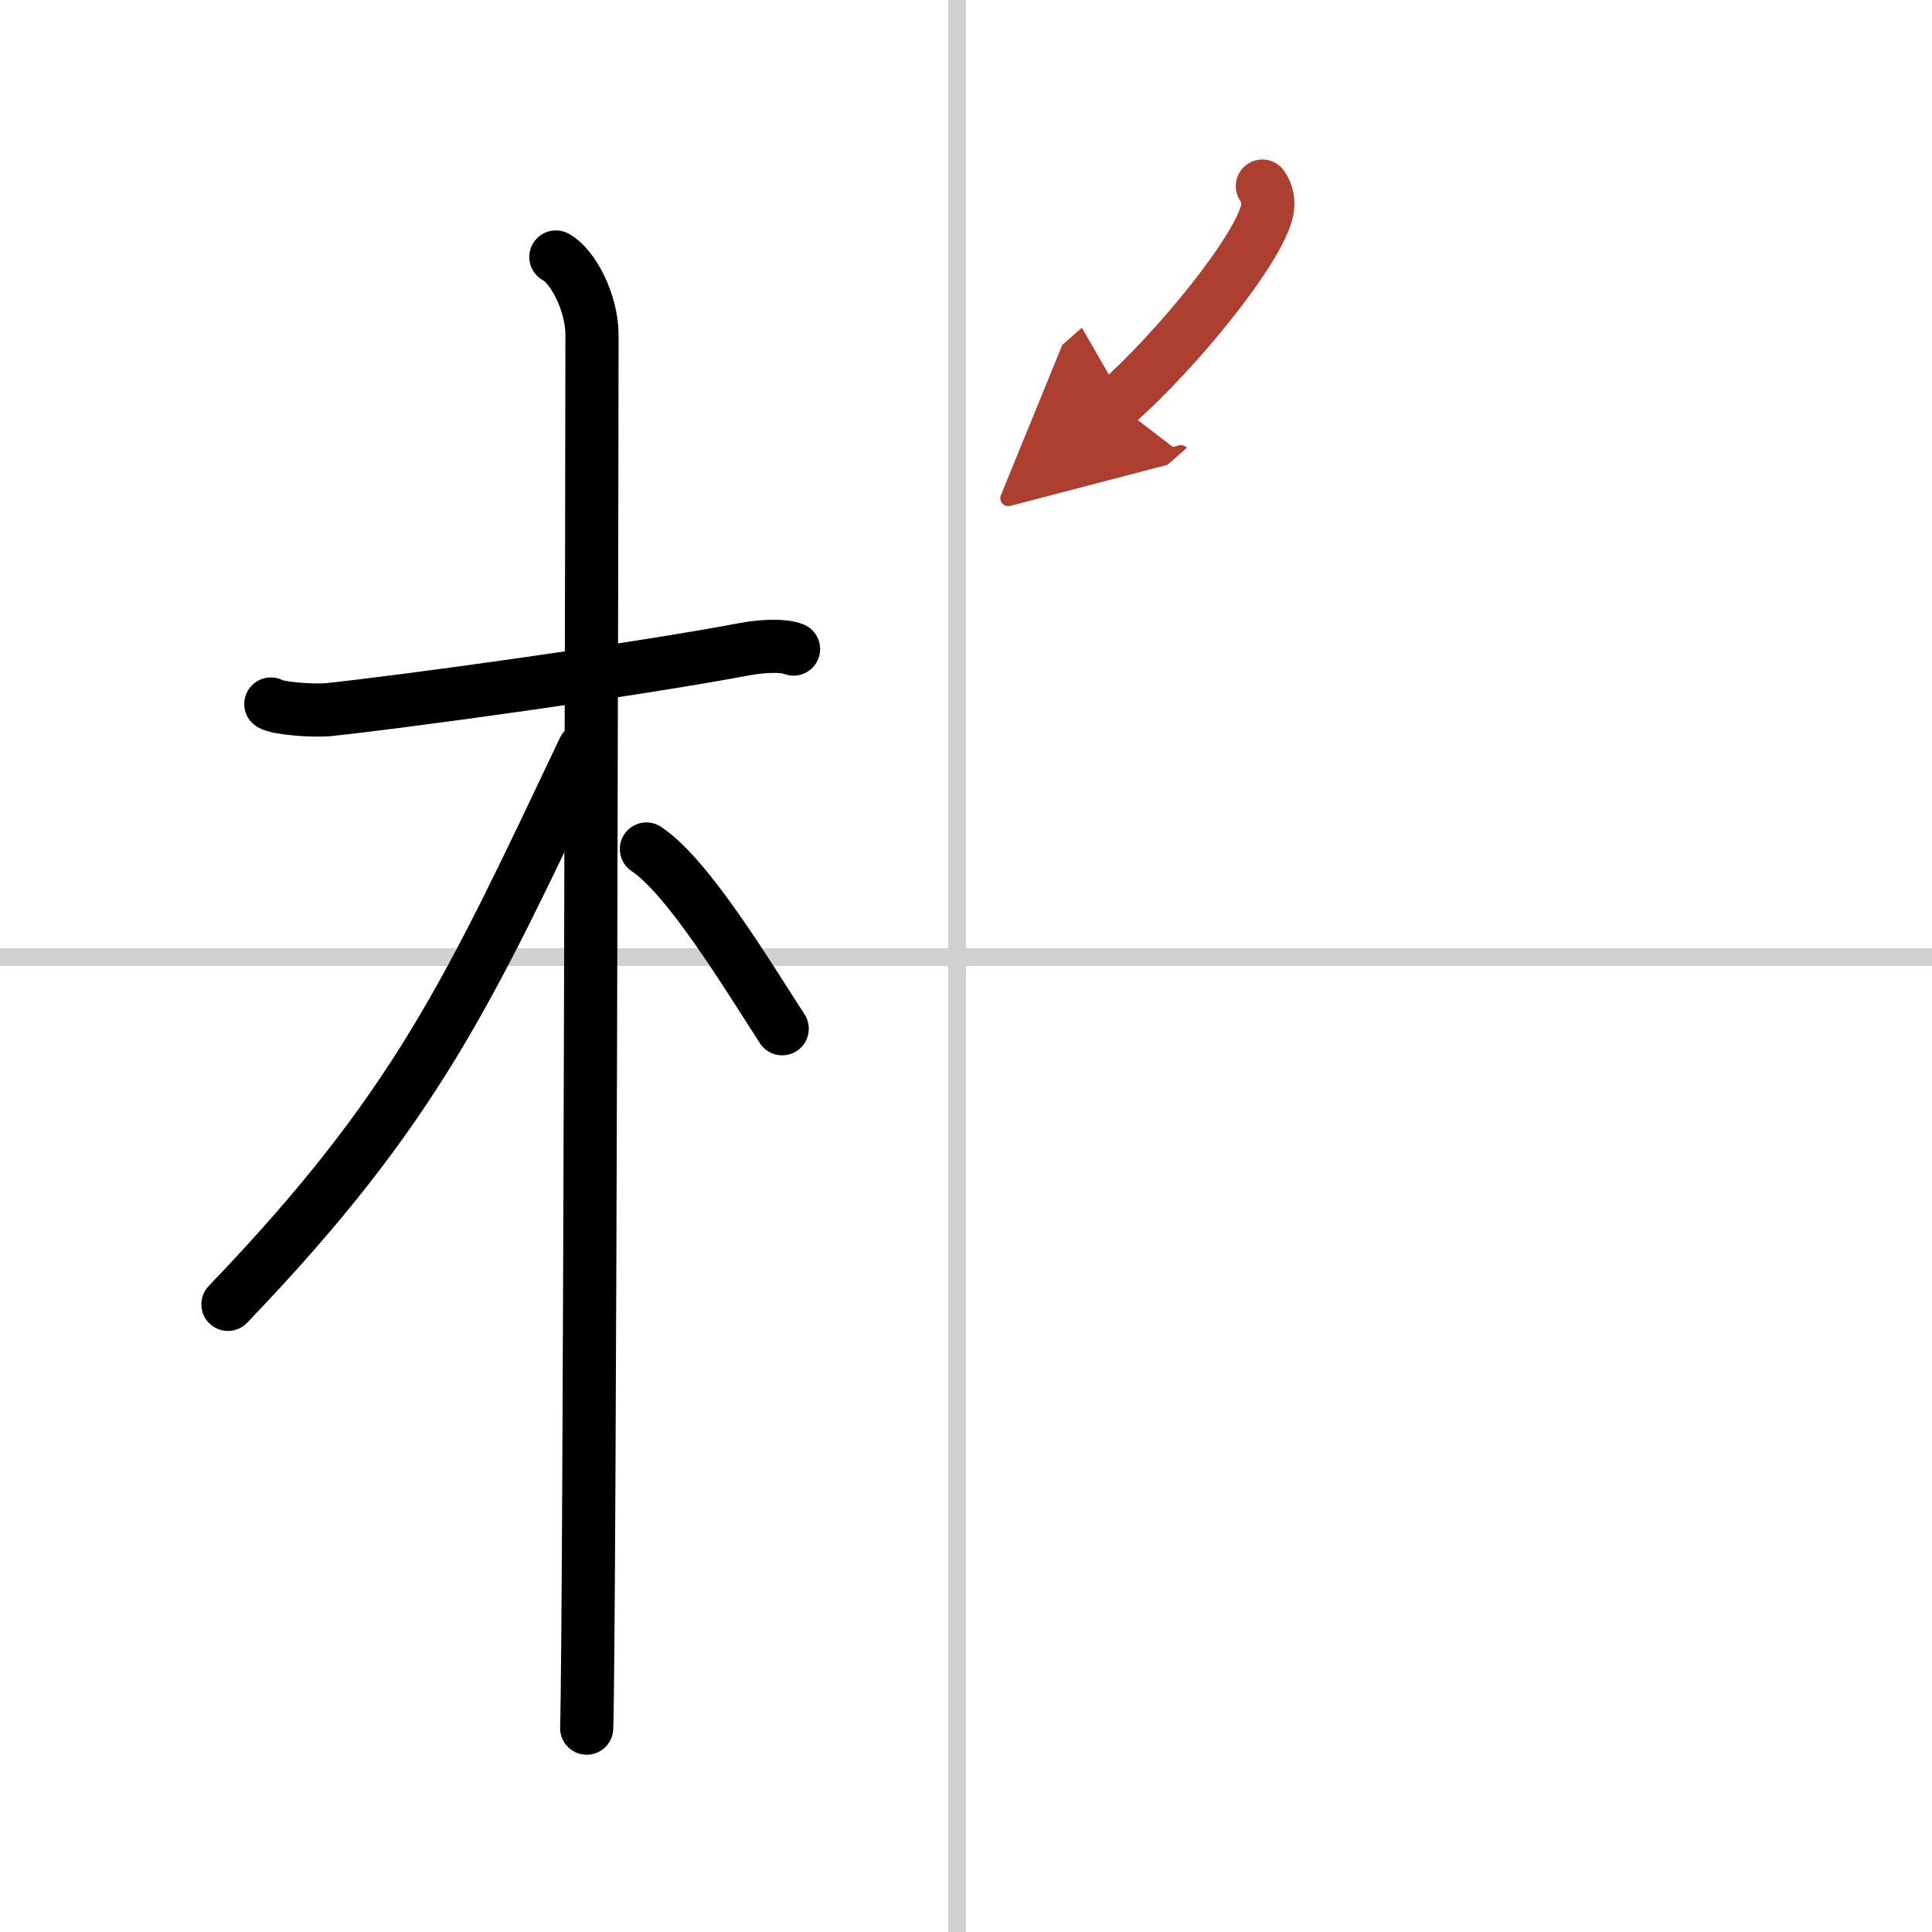
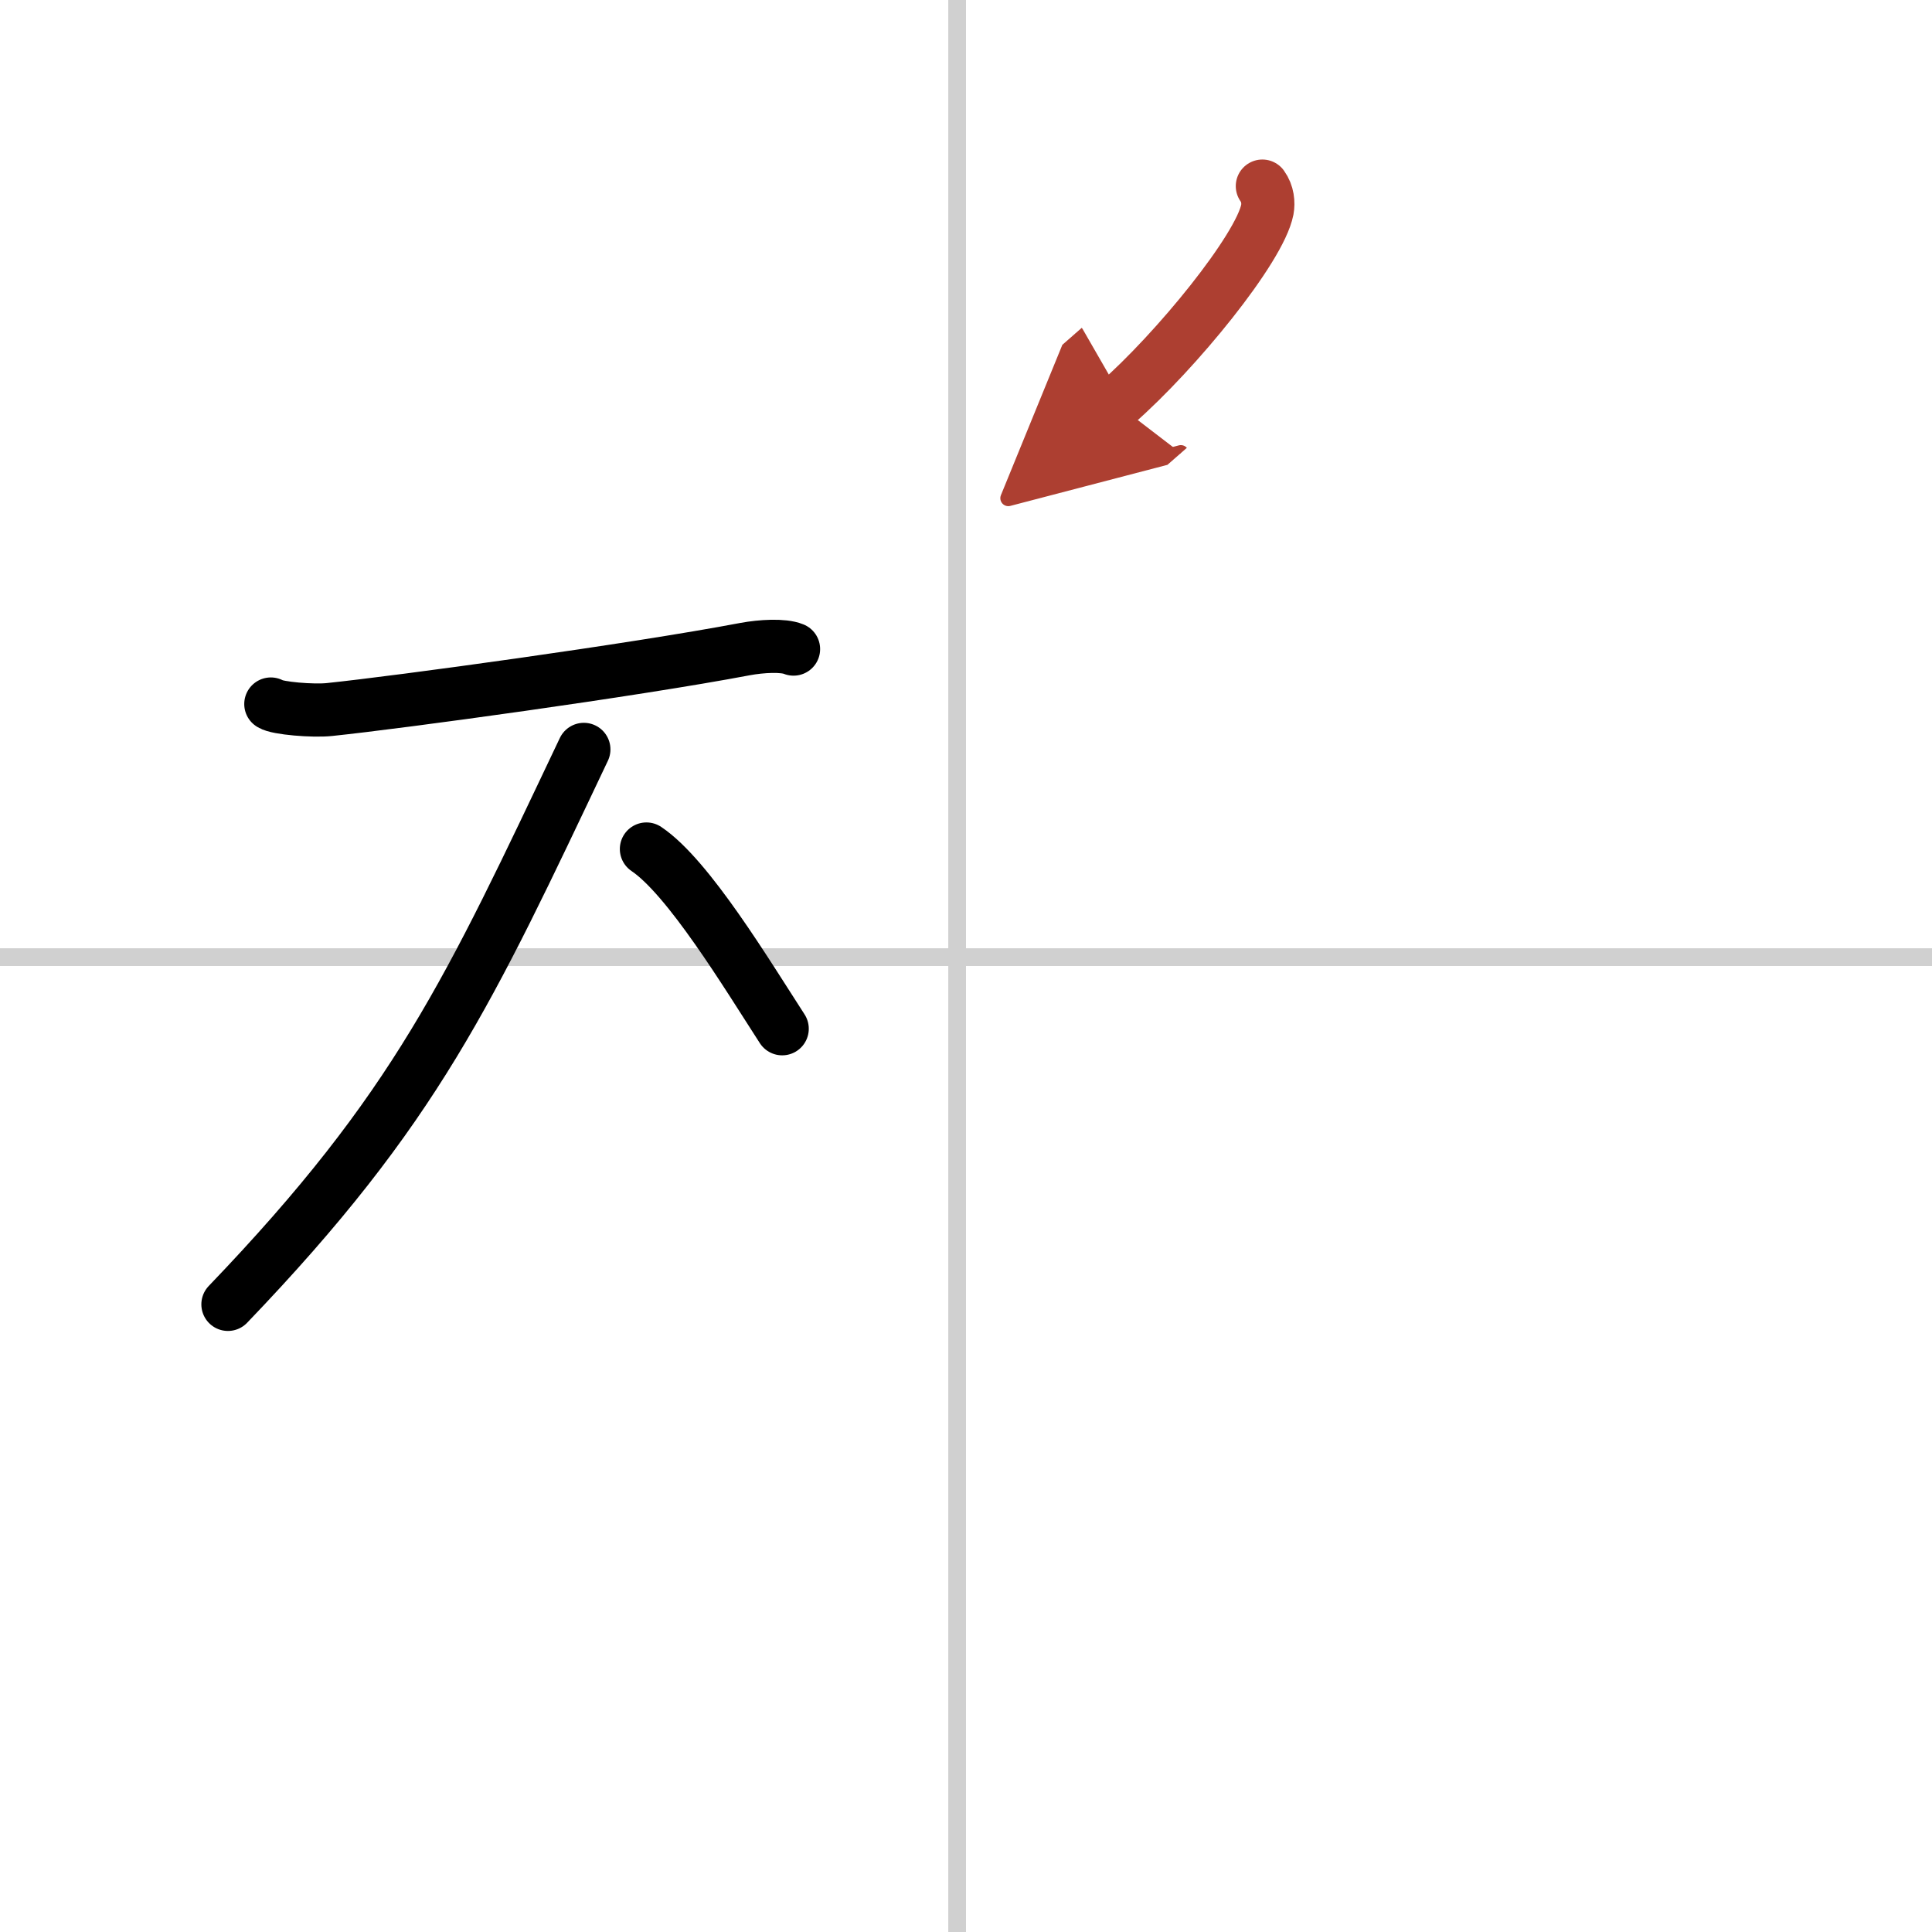
<svg xmlns="http://www.w3.org/2000/svg" width="400" height="400" viewBox="0 0 109 109">
  <defs>
    <marker id="a" markerWidth="4" orient="auto" refX="1" refY="5" viewBox="0 0 10 10">
      <polyline points="0 0 10 5 0 10 1 5" fill="#ad3f31" stroke="#ad3f31" />
    </marker>
  </defs>
  <g fill="none" stroke="#000" stroke-linecap="round" stroke-linejoin="round" stroke-width="3">
    <rect width="100%" height="100%" fill="#fff" stroke="#fff" />
    <line x1="54" x2="54" y2="109" stroke="#d0d0d0" stroke-width="1" />
    <line x2="109" y1="54" y2="54" stroke="#d0d0d0" stroke-width="1" />
    <path d="m15.28 39.72c0.35 0.24 2.39 0.41 3.31 0.31 3.94-0.41 17.12-2.21 23.45-3.41 0.92-0.17 2.15-0.24 2.73 0" />
-     <path d="m31.36 14.5c0.91 0.47 2.04 2.5 2.04 4.42 0 4.58-0.12 72.75-0.3 78.58" />
    <path d="M32.94,42.28C26.47,55.91,23.5,62.5,12.86,73.59" />
    <path d="m36.47 47.9c2.37 1.59 5.66 7.05 7.66 10.14" />
    <path d="m71.22 10.5c0.31 0.43 0.35 0.95 0.28 1.33-0.43 2.2-5.14 7.98-8.52 10.94" marker-end="url(#a)" stroke="#ad3f31" />
  </g>
</svg>